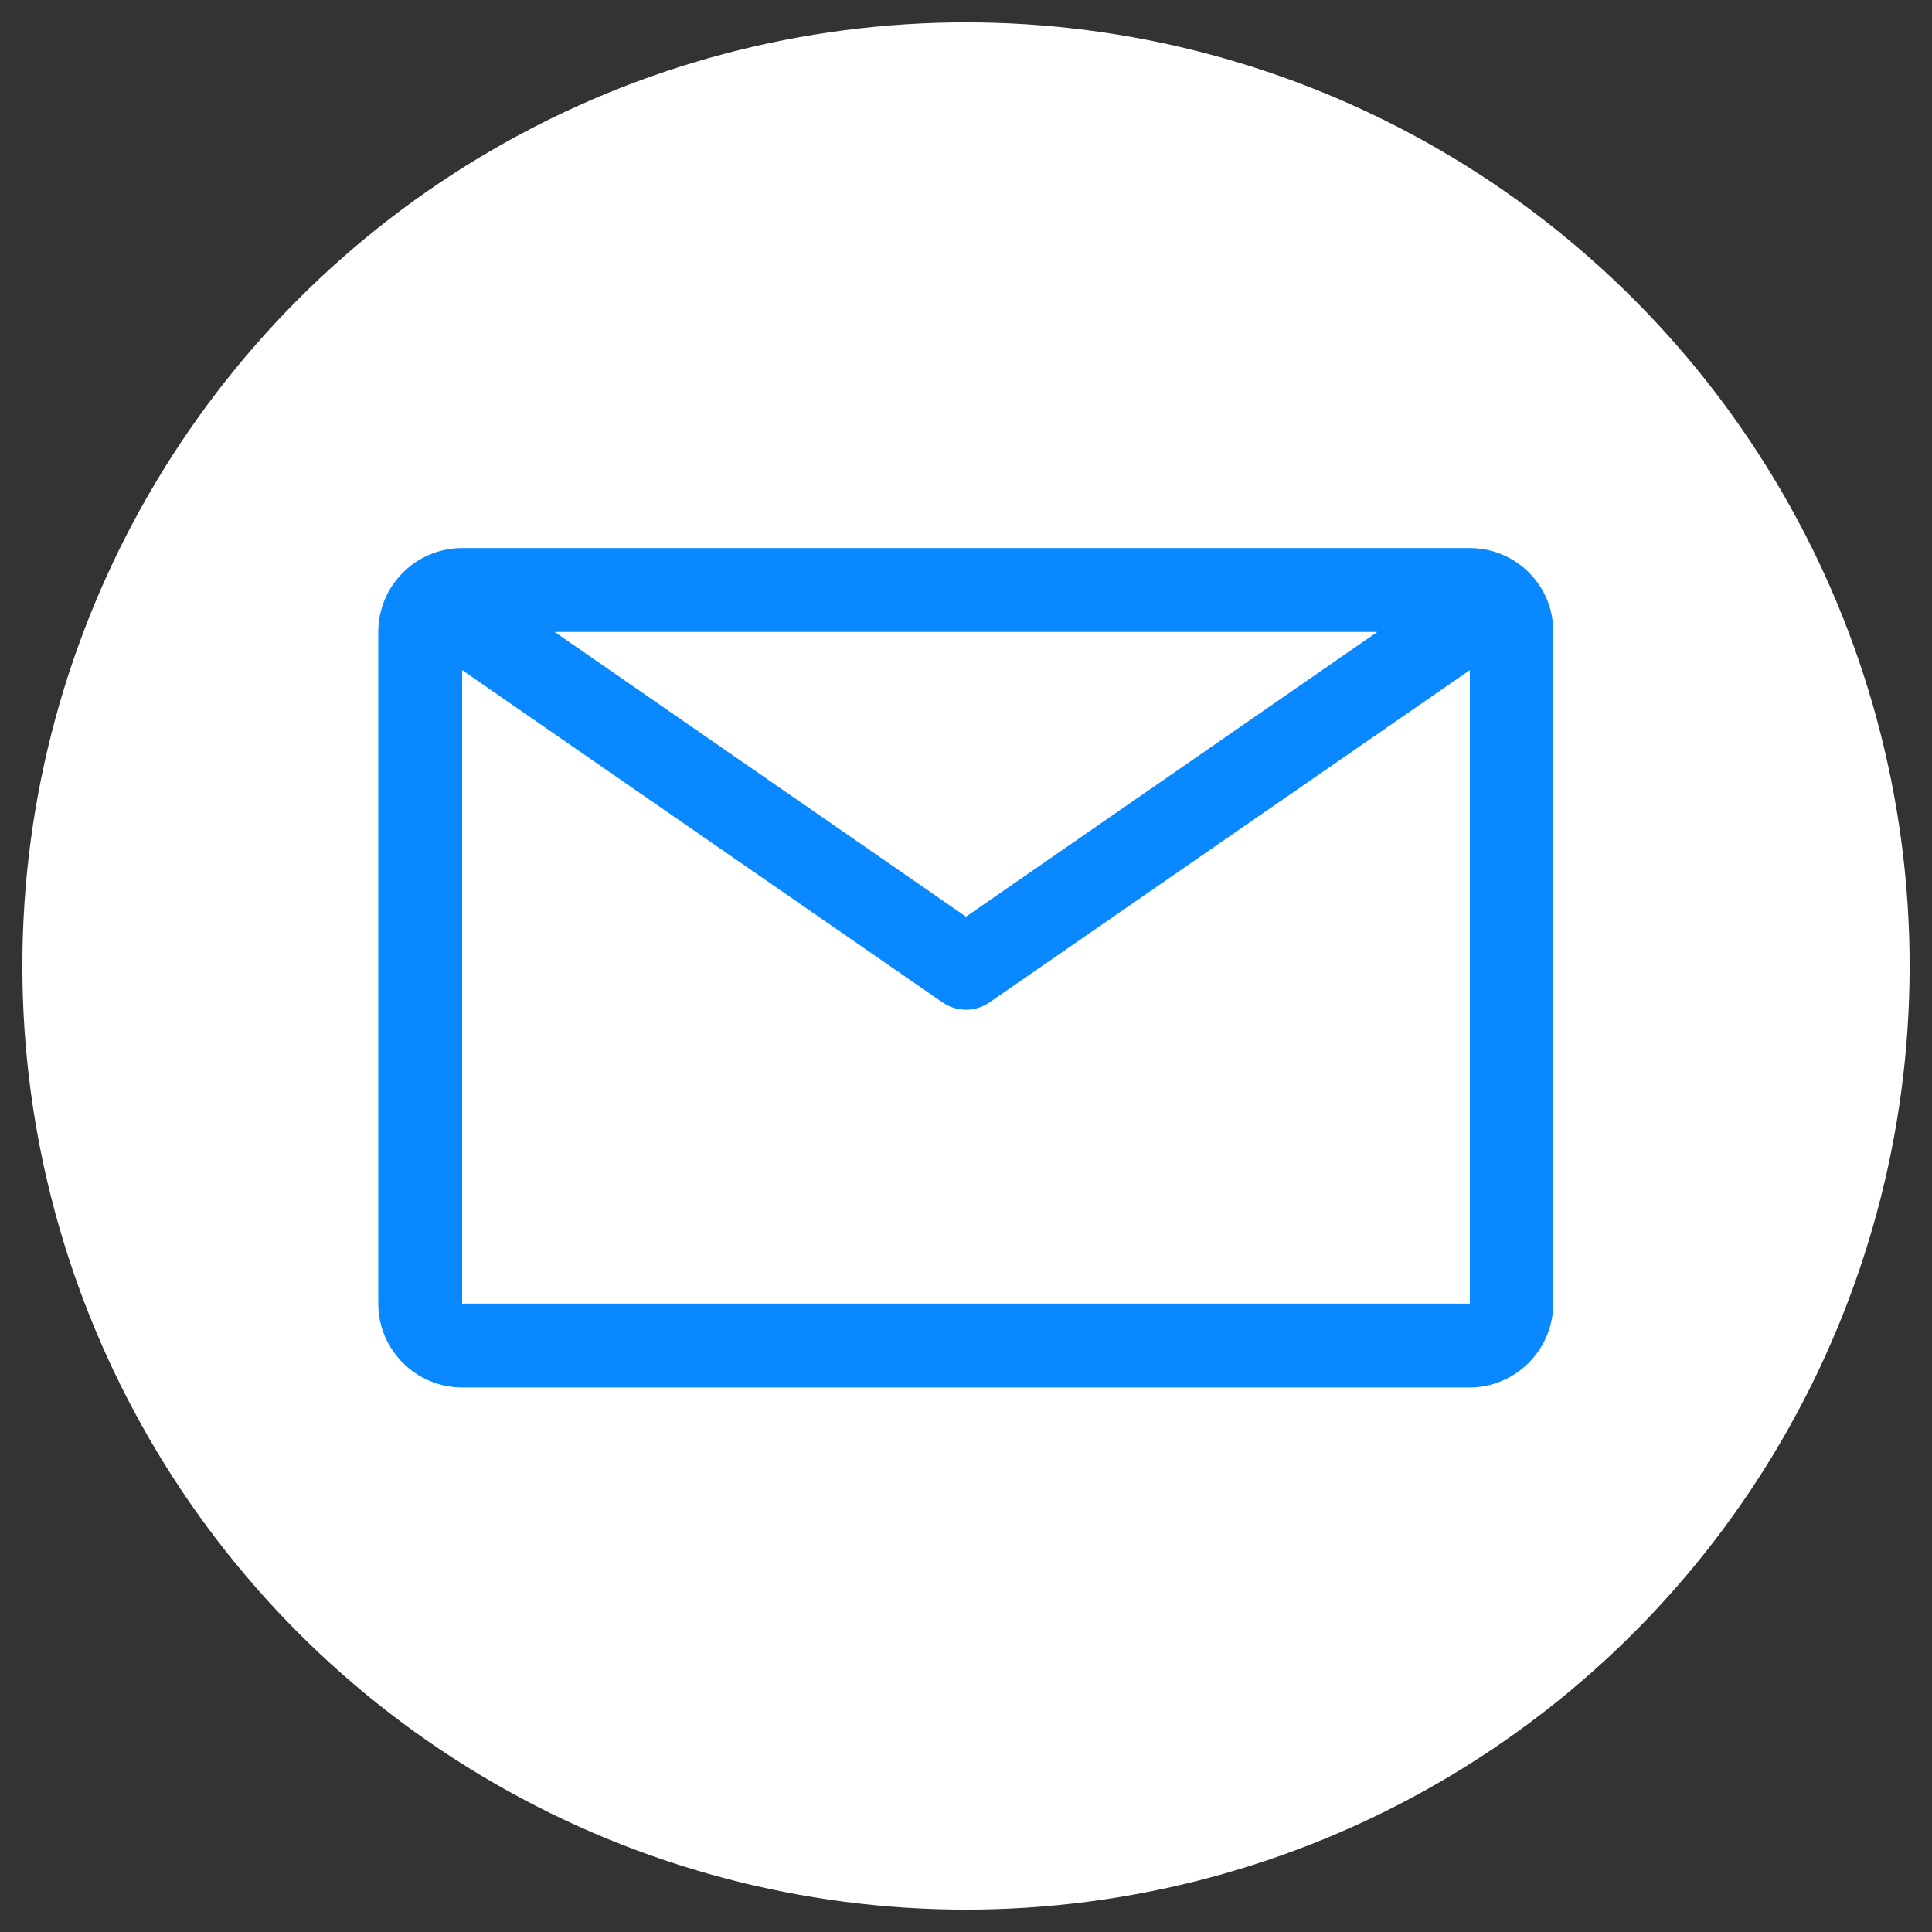
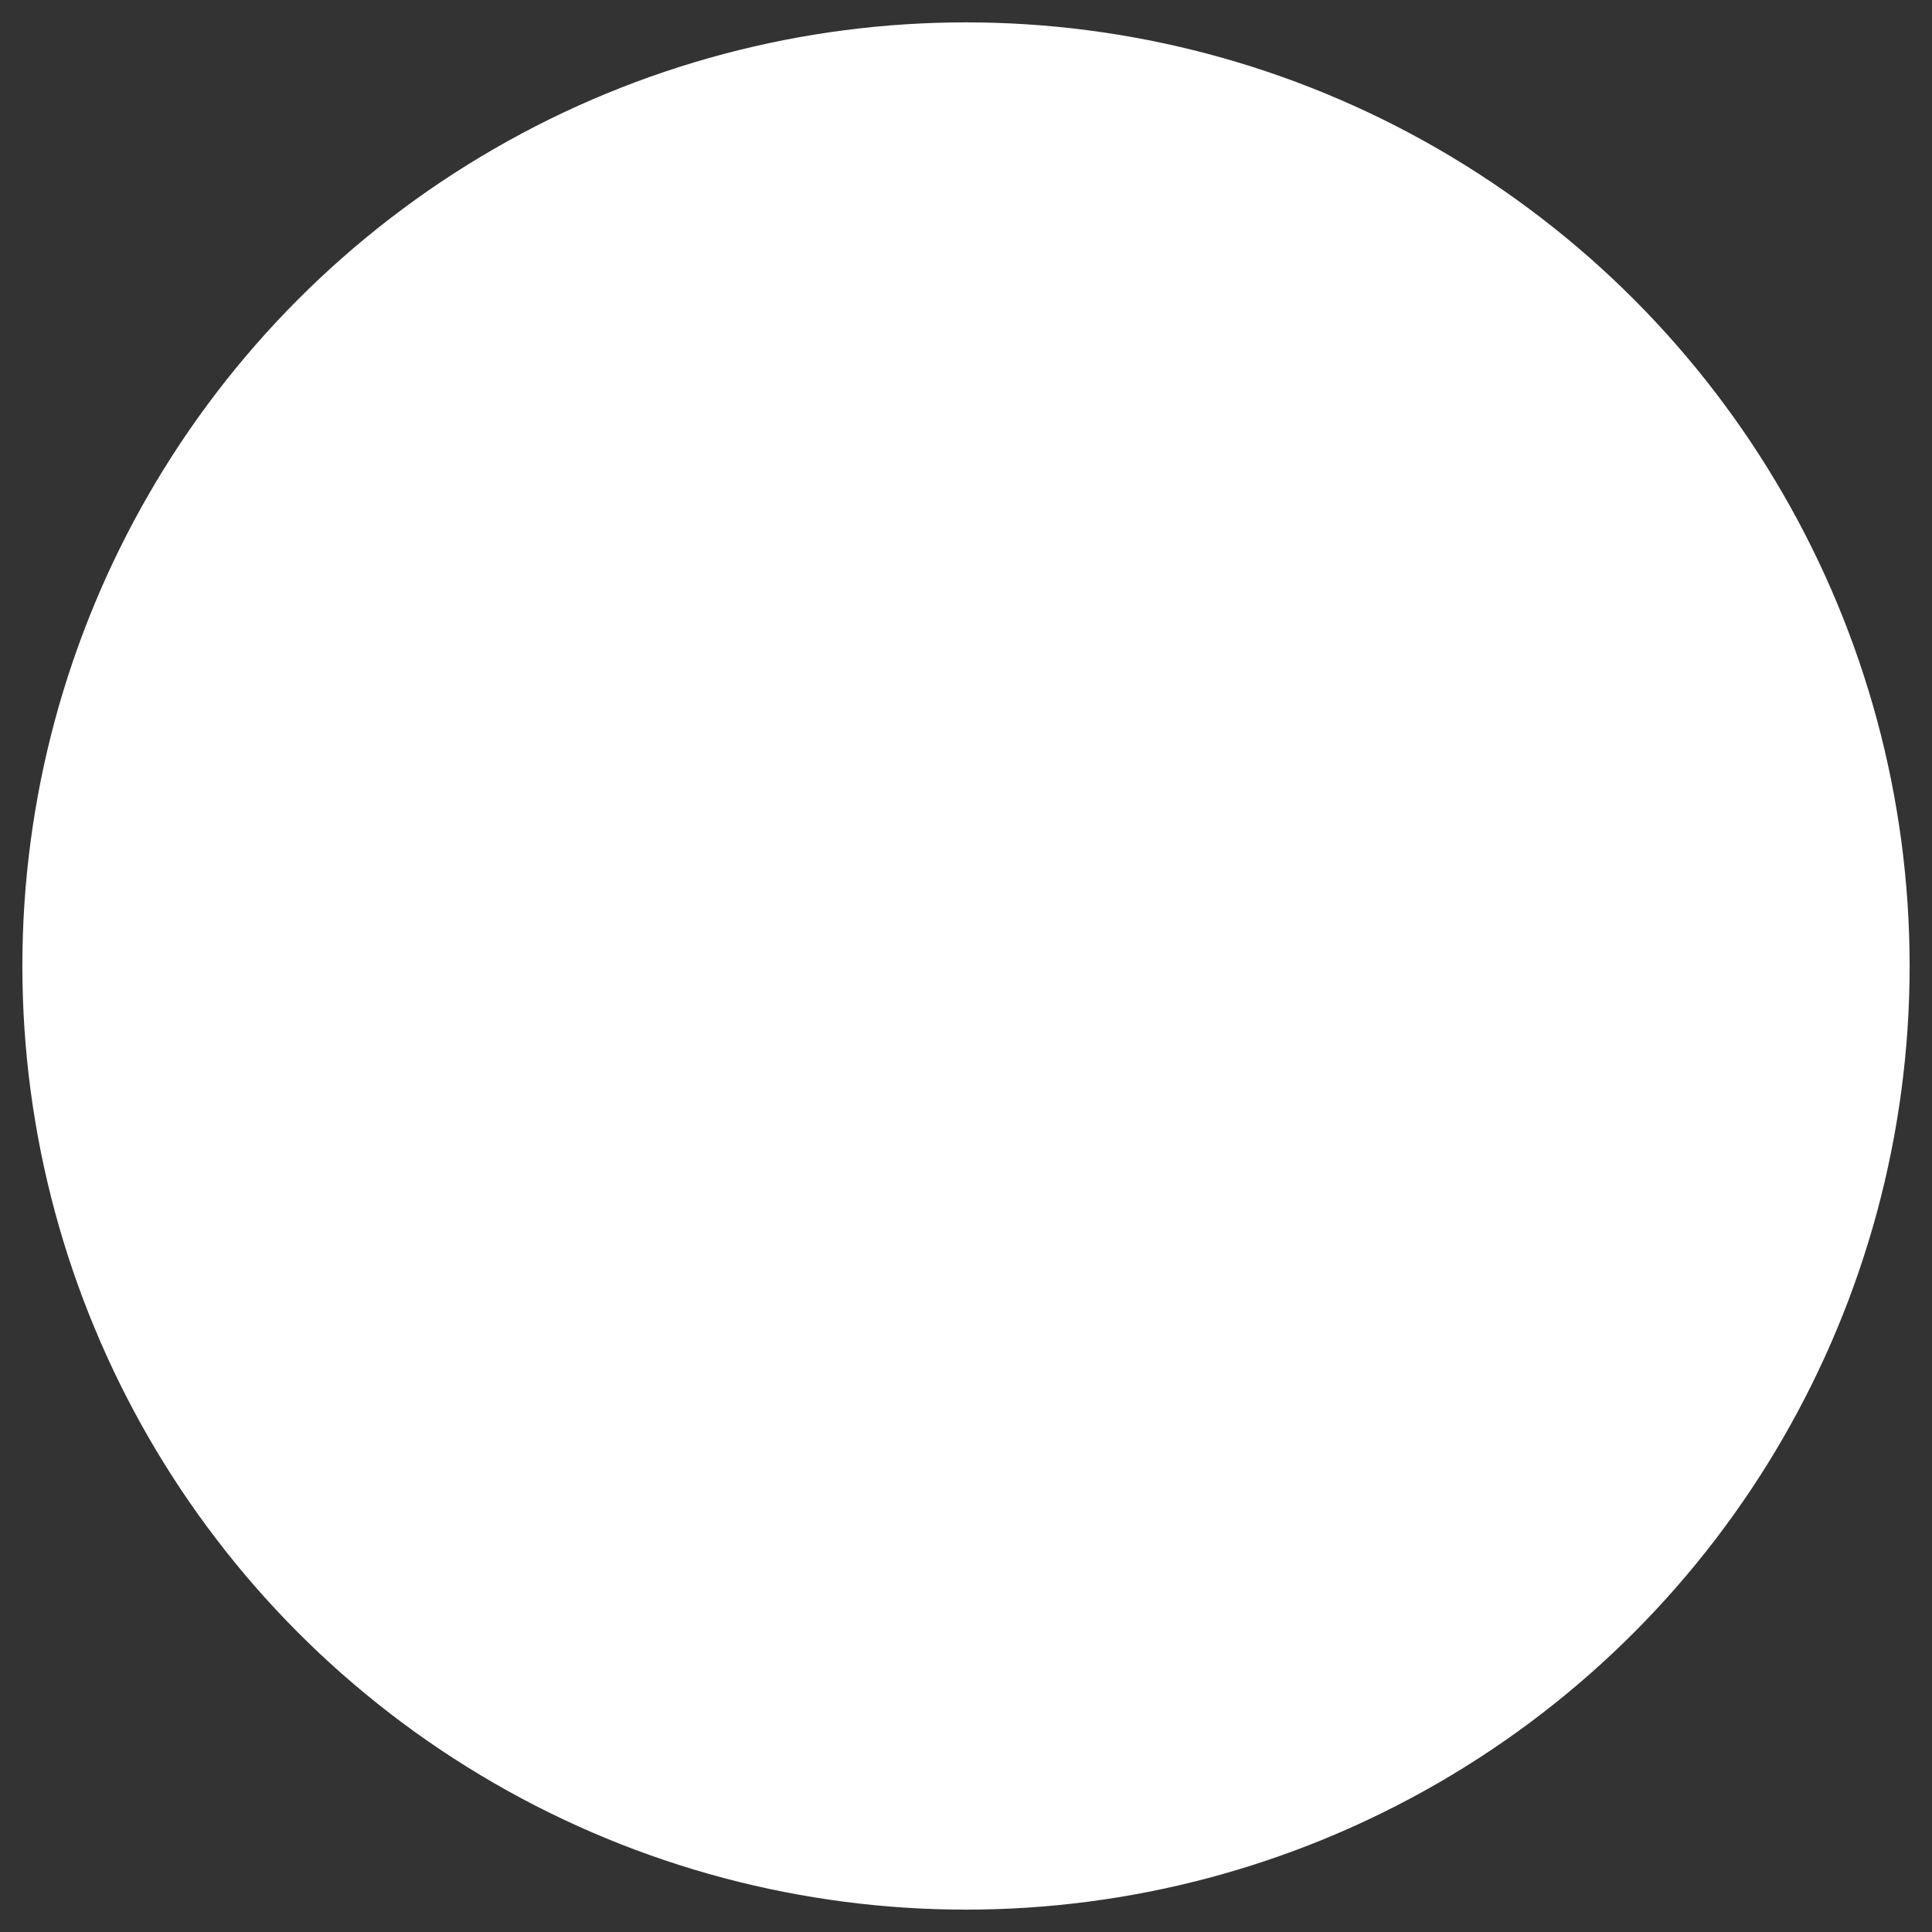
<svg xmlns="http://www.w3.org/2000/svg" version="1.1" id="Livello_1" x="0px" y="0px" viewBox="0 0 38 38" style="enable-background:new 0 0 38 38;" xml:space="preserve">
  <rect x="0" y="0" width="38" height="38" fill="#333333" stroke="none" />
  <style type="text/css">
	.st0{fill:#FFFFFF;}
	.st1{fill:none;stroke:#9D9D9D;stroke-miterlimit:10;}
	.st2{fill:#9D9D9D;}
	.st3{fill:#0988FF;}
	.st4{fill-rule:evenodd;clip-rule:evenodd;fill:#FFFFFF;}
	.st5{fill-rule:evenodd;clip-rule:evenodd;}
	.st6{fill-rule:evenodd;clip-rule:evenodd;fill:#0988FF;}
	.st7{fill:url(#SVGID_1_);}
</style>
  <circle class="st0" cx="19" cy="19" r="18.56" />
-   <path id="email_00000140002841069029594790000015629937013043206276_" class="st3" d="M28.91,10.78H9.09  c-0.91,0-1.65,0.74-1.65,1.65v13.21c0,0.91,0.74,1.65,1.65,1.65h19.81c0.91,0,1.65-0.74,1.65-1.65V12.43  C30.56,11.52,29.82,10.78,28.91,10.78z M27.09,12.43L19,18.03l-8.09-5.6H27.09z M9.09,25.64V13.18l9.44,6.53  c0.28,0.2,0.66,0.2,0.94,0l9.44-6.53v12.46H9.09z" />
</svg>